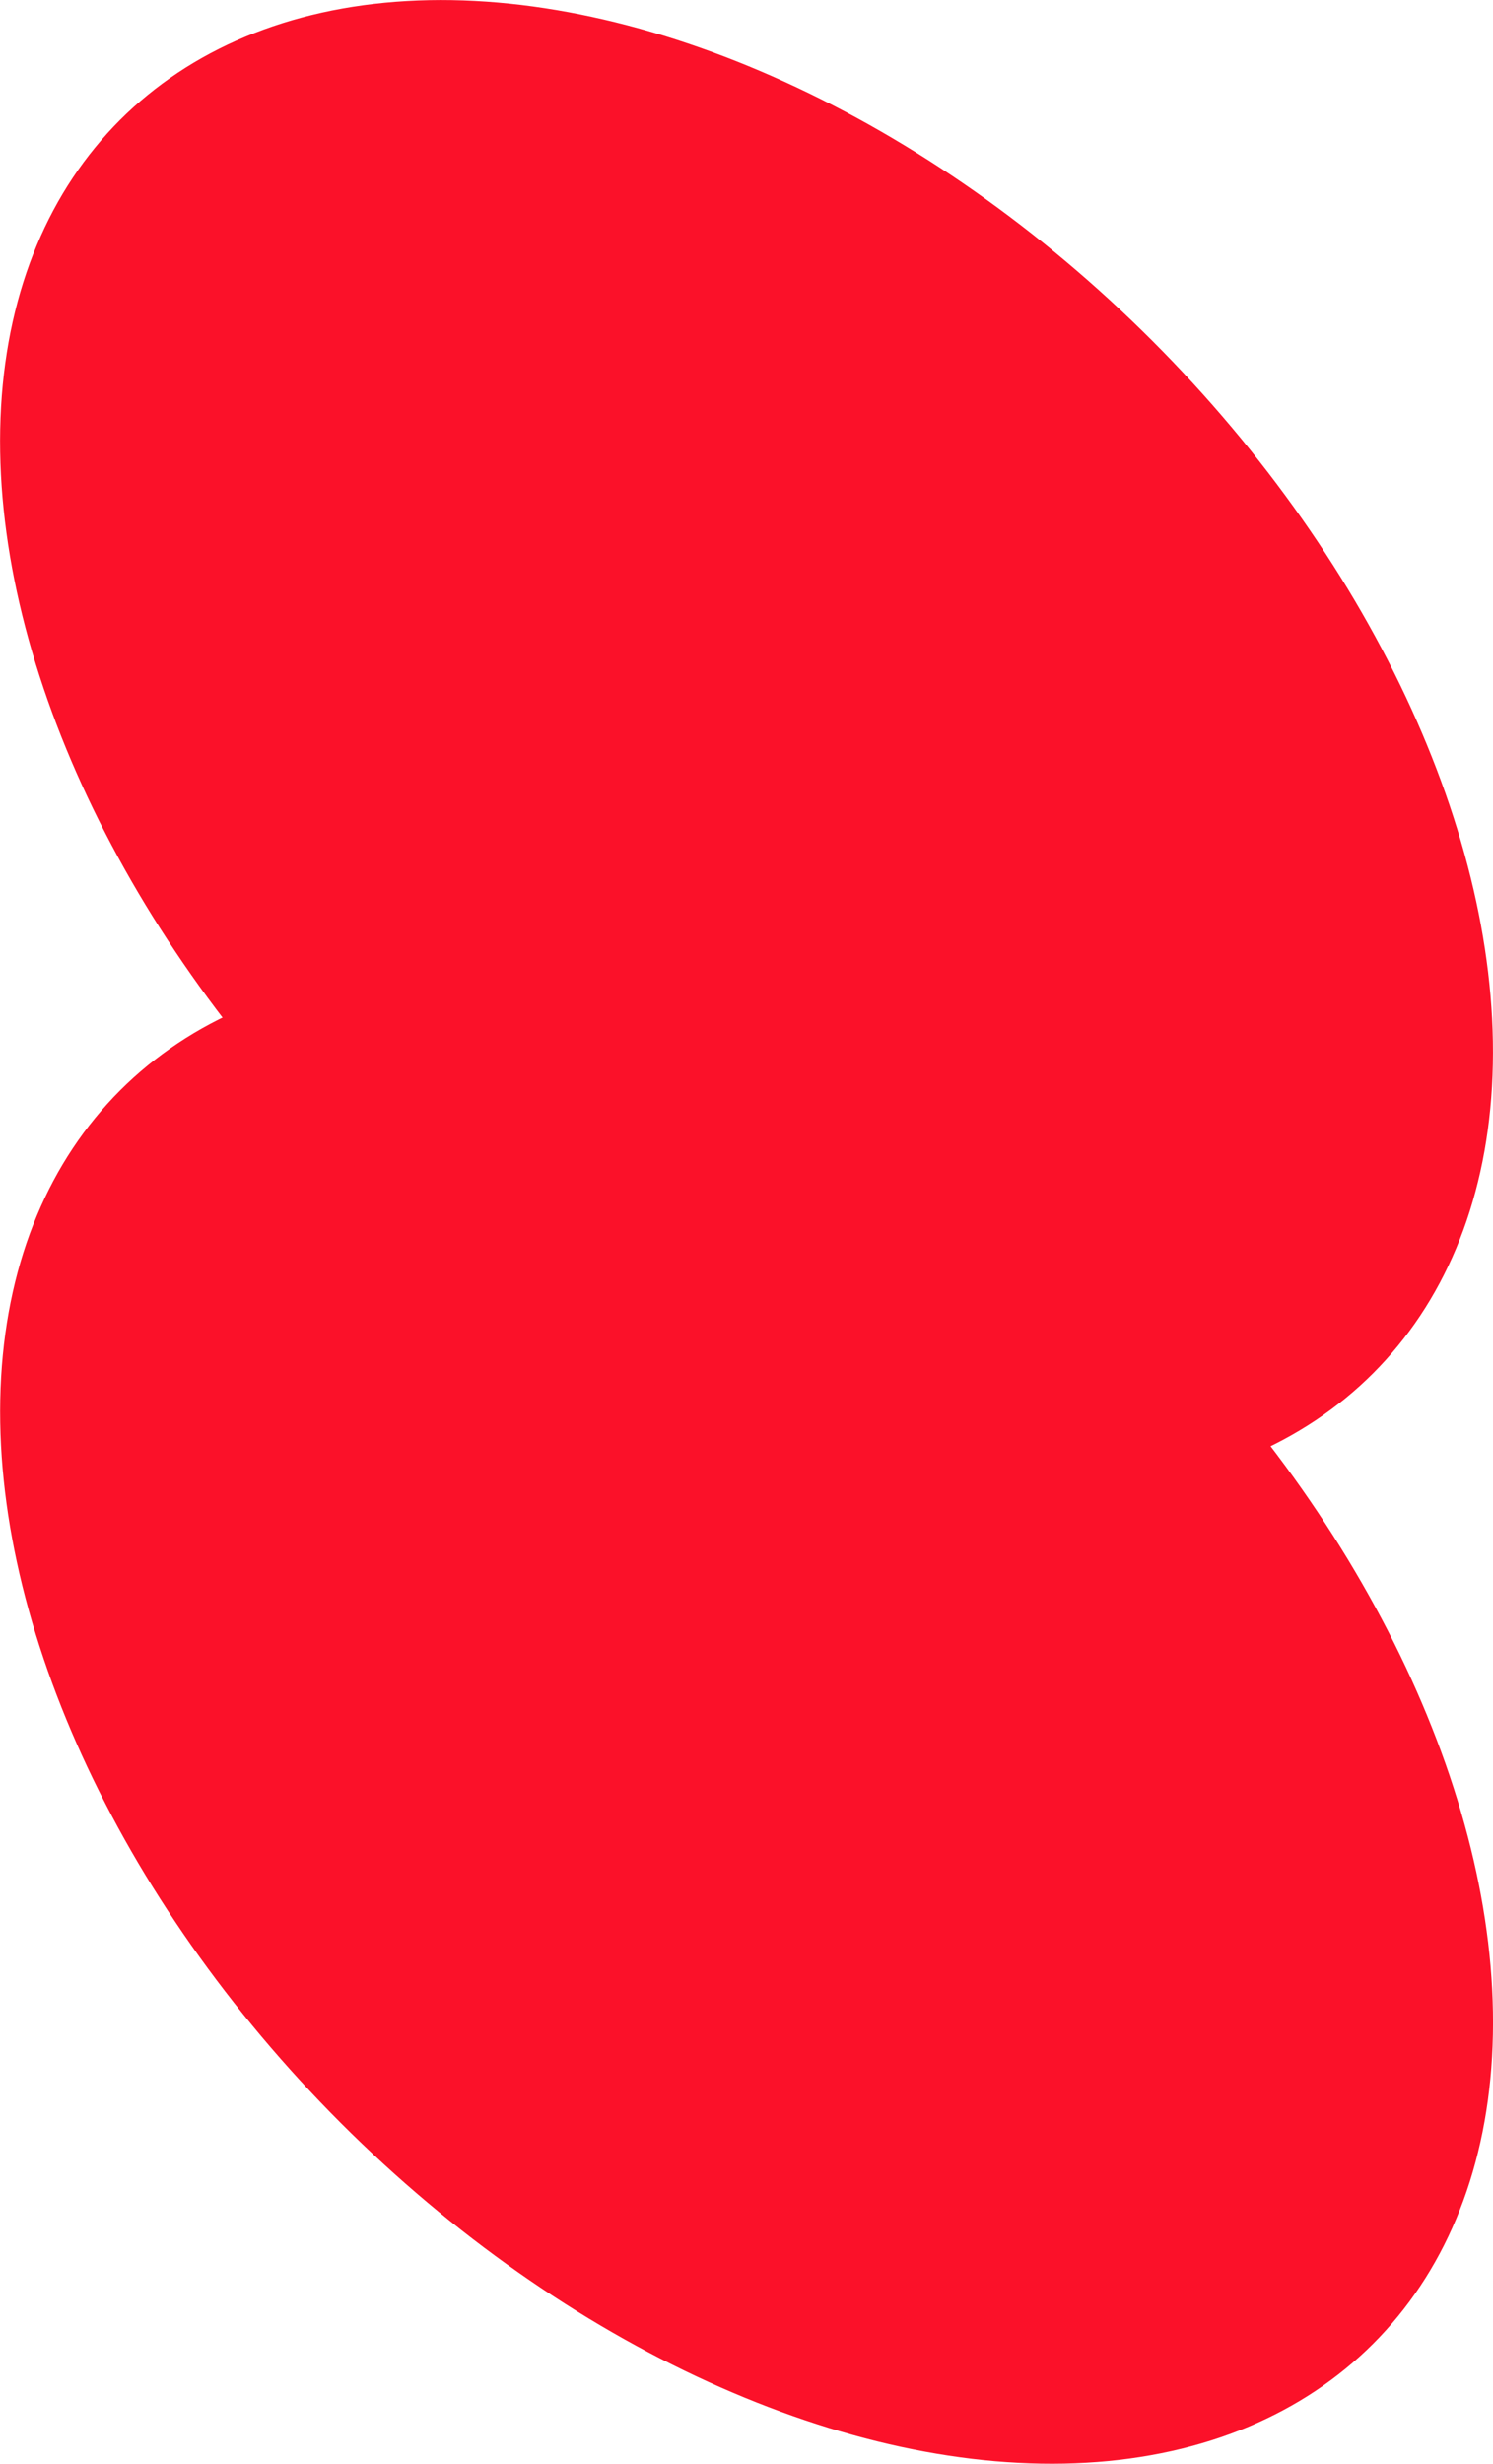
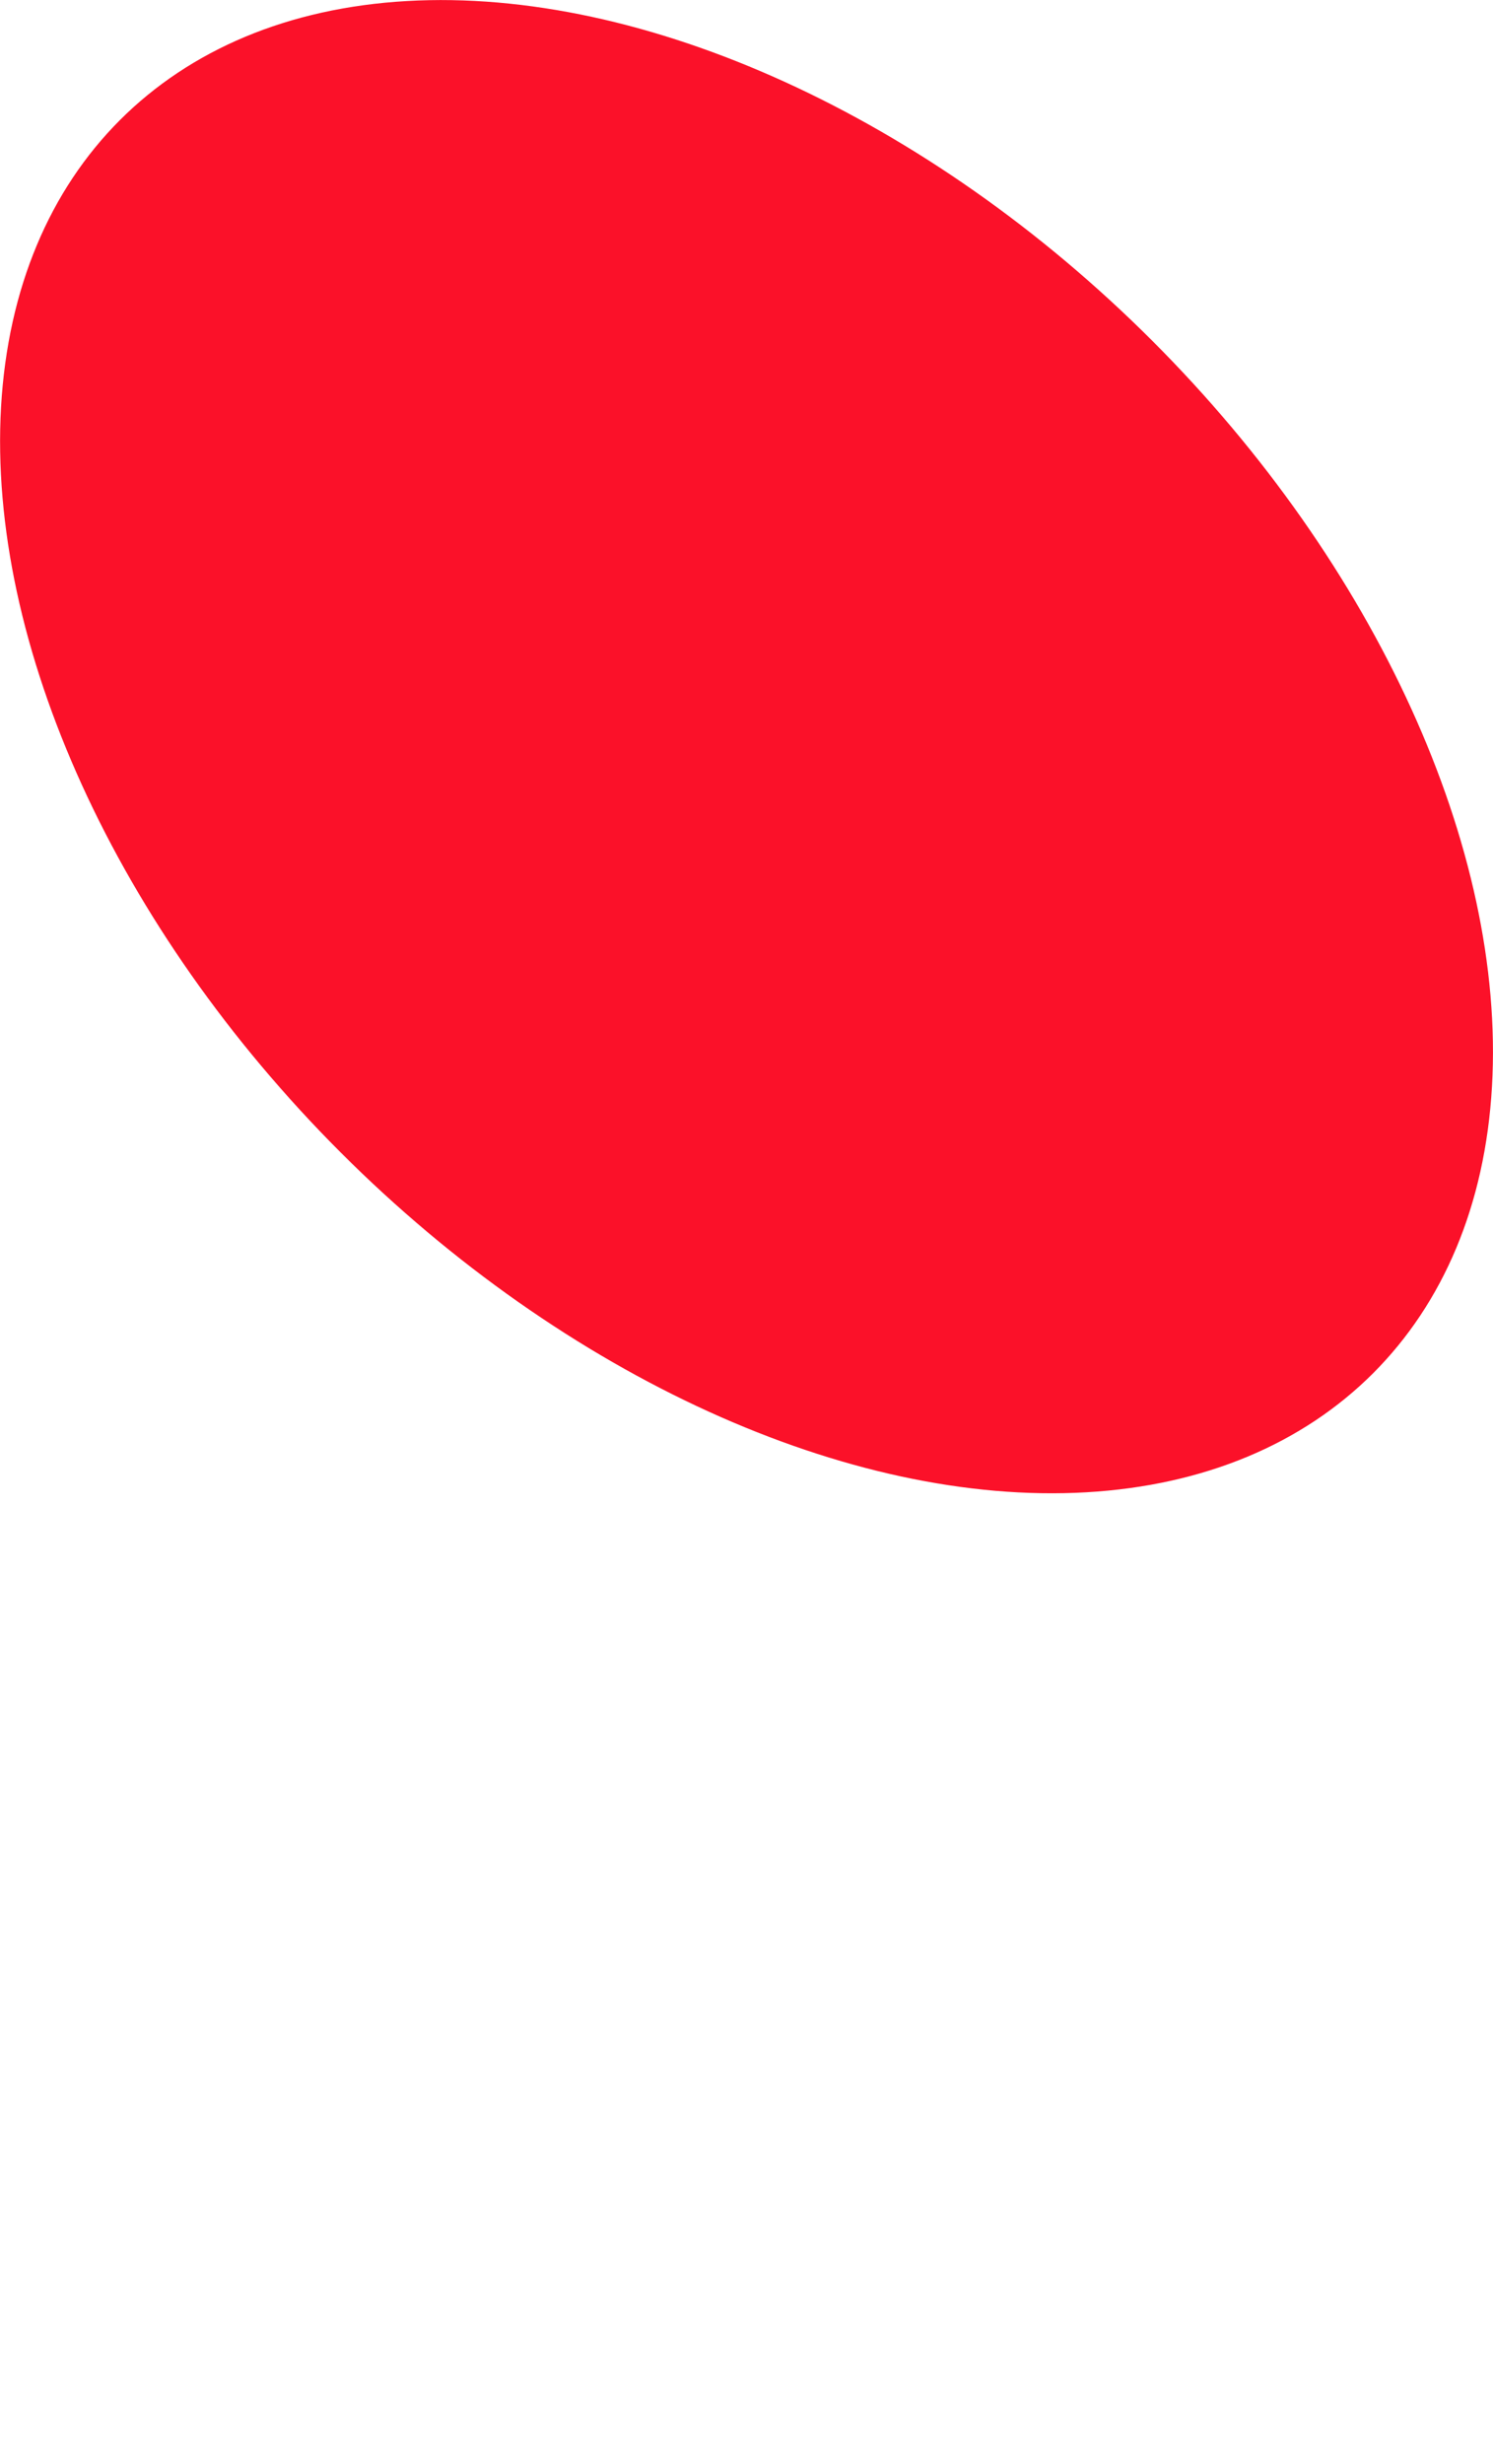
<svg xmlns="http://www.w3.org/2000/svg" id="Calque_2" data-name="Calque 2" viewBox="0 0 55 90.74">
  <defs>
    <style>
      .cls-1 {
        fill: #FB1129;
      }
    </style>
  </defs>
  <g id="Calque_1-2" data-name="Calque 1">
    <g>
-       <ellipse class="cls-1" cx="27.5" cy="63.24" rx="21.14" ry="32.64" transform="translate(-36.66 37.97) rotate(-45)" />
      <ellipse class="cls-1" cx="27.5" cy="27.5" rx="21.14" ry="32.64" transform="translate(-11.39 27.5) rotate(-45)" />
    </g>
  </g>
</svg>